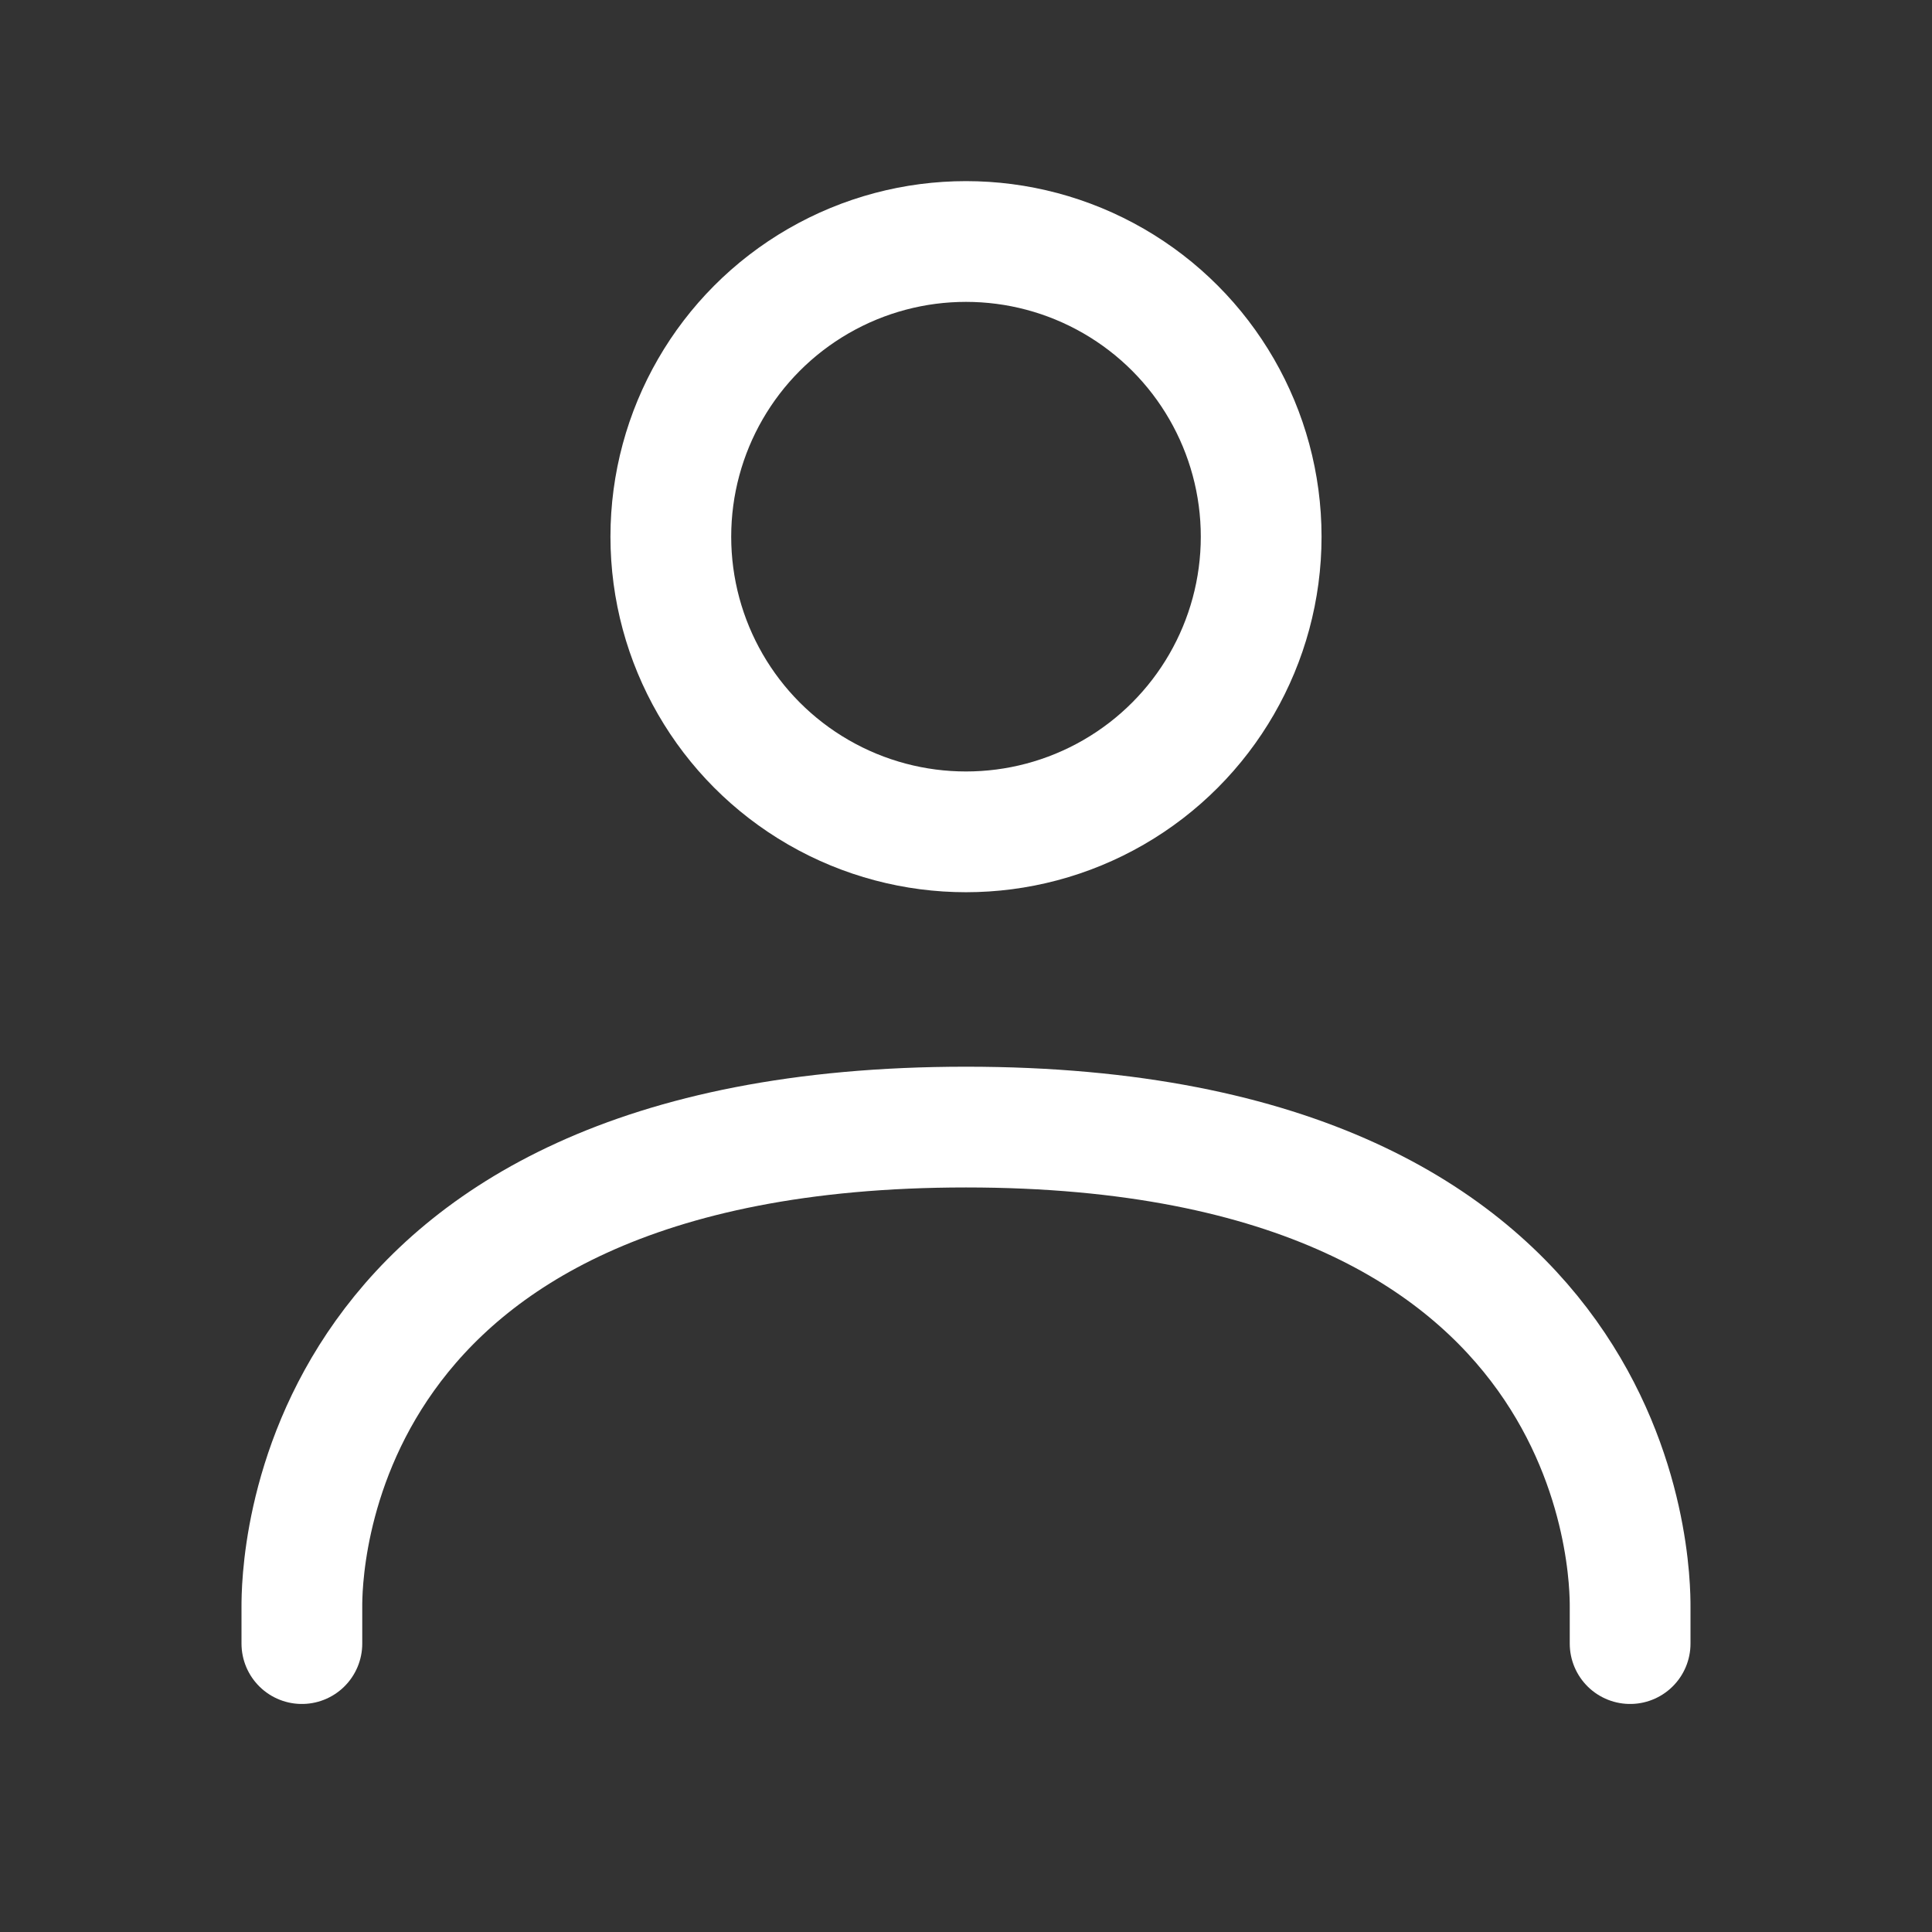
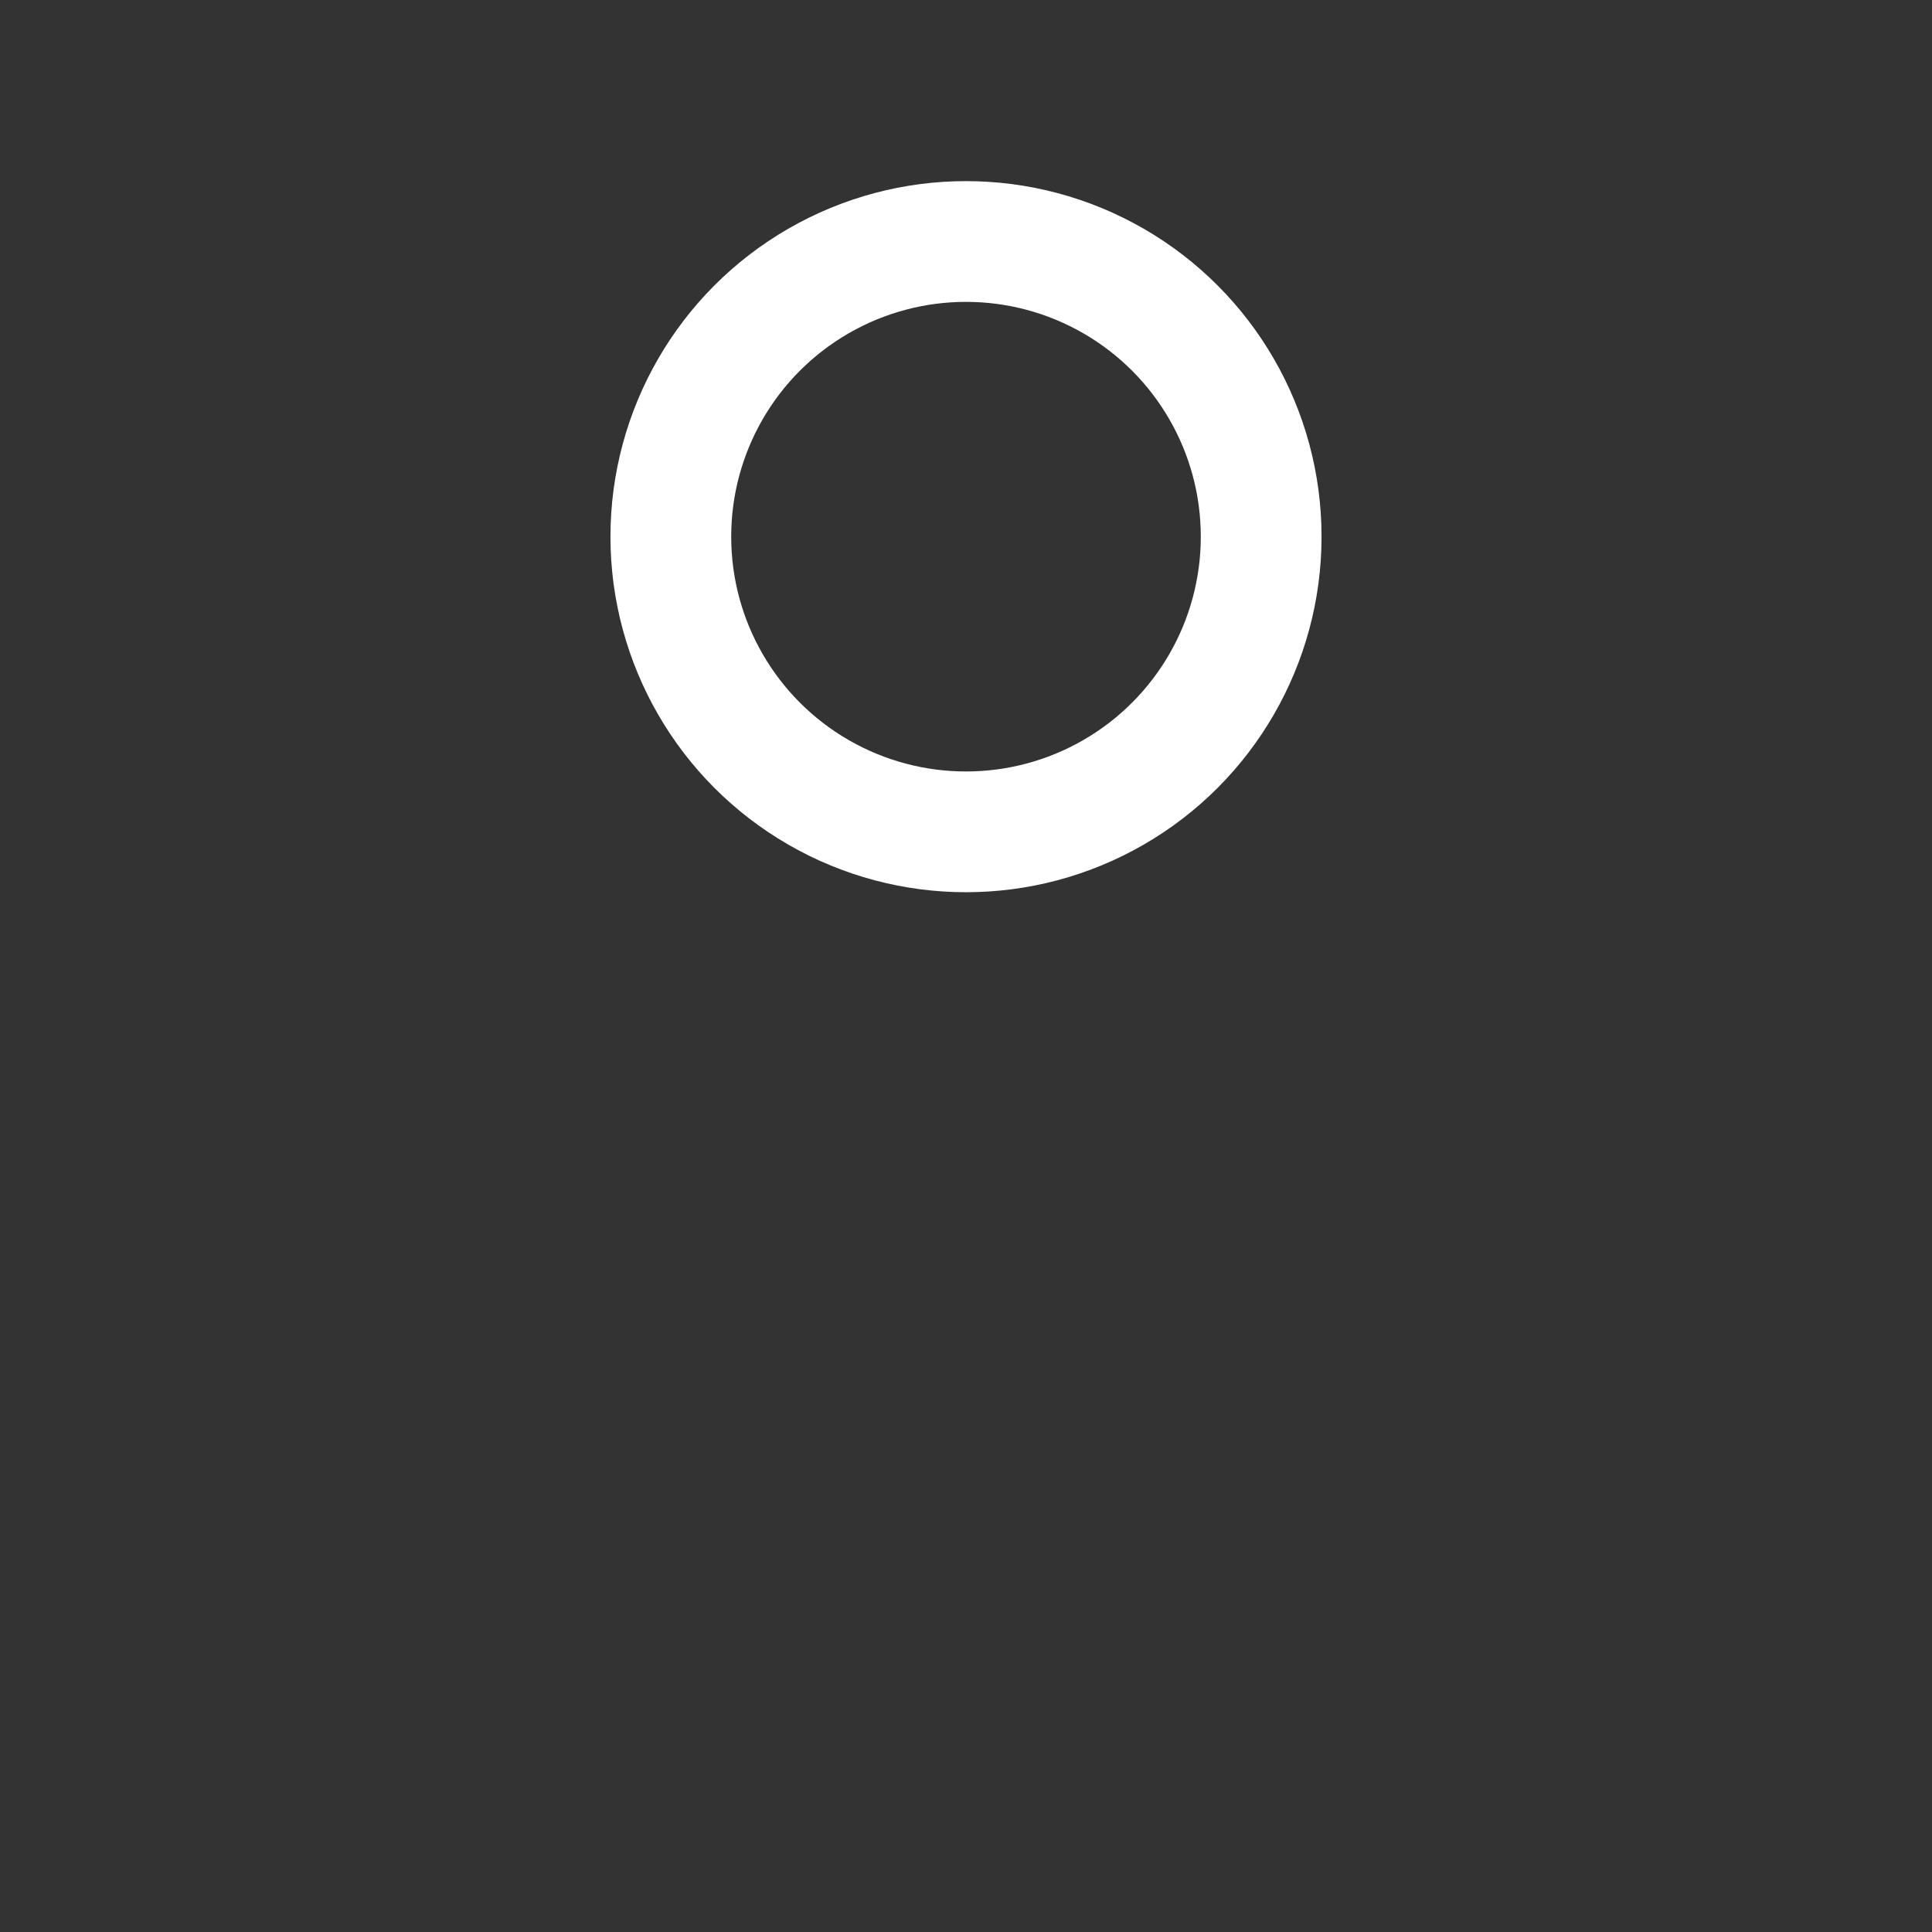
<svg xmlns="http://www.w3.org/2000/svg" width="32" height="32" viewBox="0 0 32 32">
  <rect x="0" y="0" width="32" height="32" fill="#333333" stroke="none" />
  <g id="ico_user_white" transform="translate(-477 -7731)">
-     <rect id="사각형_27036" data-name="사각형 27036" width="32" height="32" transform="translate(477 7731)" fill="#f0f" opacity="0" />
    <g id="그룹_27306" data-name="그룹 27306" transform="translate(482 7735)">
-       <path id="패스_13008" data-name="패스 13008" d="M-2160,1603.556v-.611c0-.5,0-7.944-11-7.944s-11,7.447-11,7.944v.611" transform="translate(2182 -1580.333)" fill="none" stroke="#fff" stroke-linecap="round" stroke-linejoin="round" stroke-miterlimit="10" stroke-width="2" />
      <circle id="타원_3582" data-name="타원 3582" cx="4.889" cy="4.889" r="4.889" transform="translate(6.111)" fill="none" stroke="#fff" stroke-linecap="round" stroke-linejoin="round" stroke-miterlimit="10" stroke-width="2" />
    </g>
  </g>
</svg>